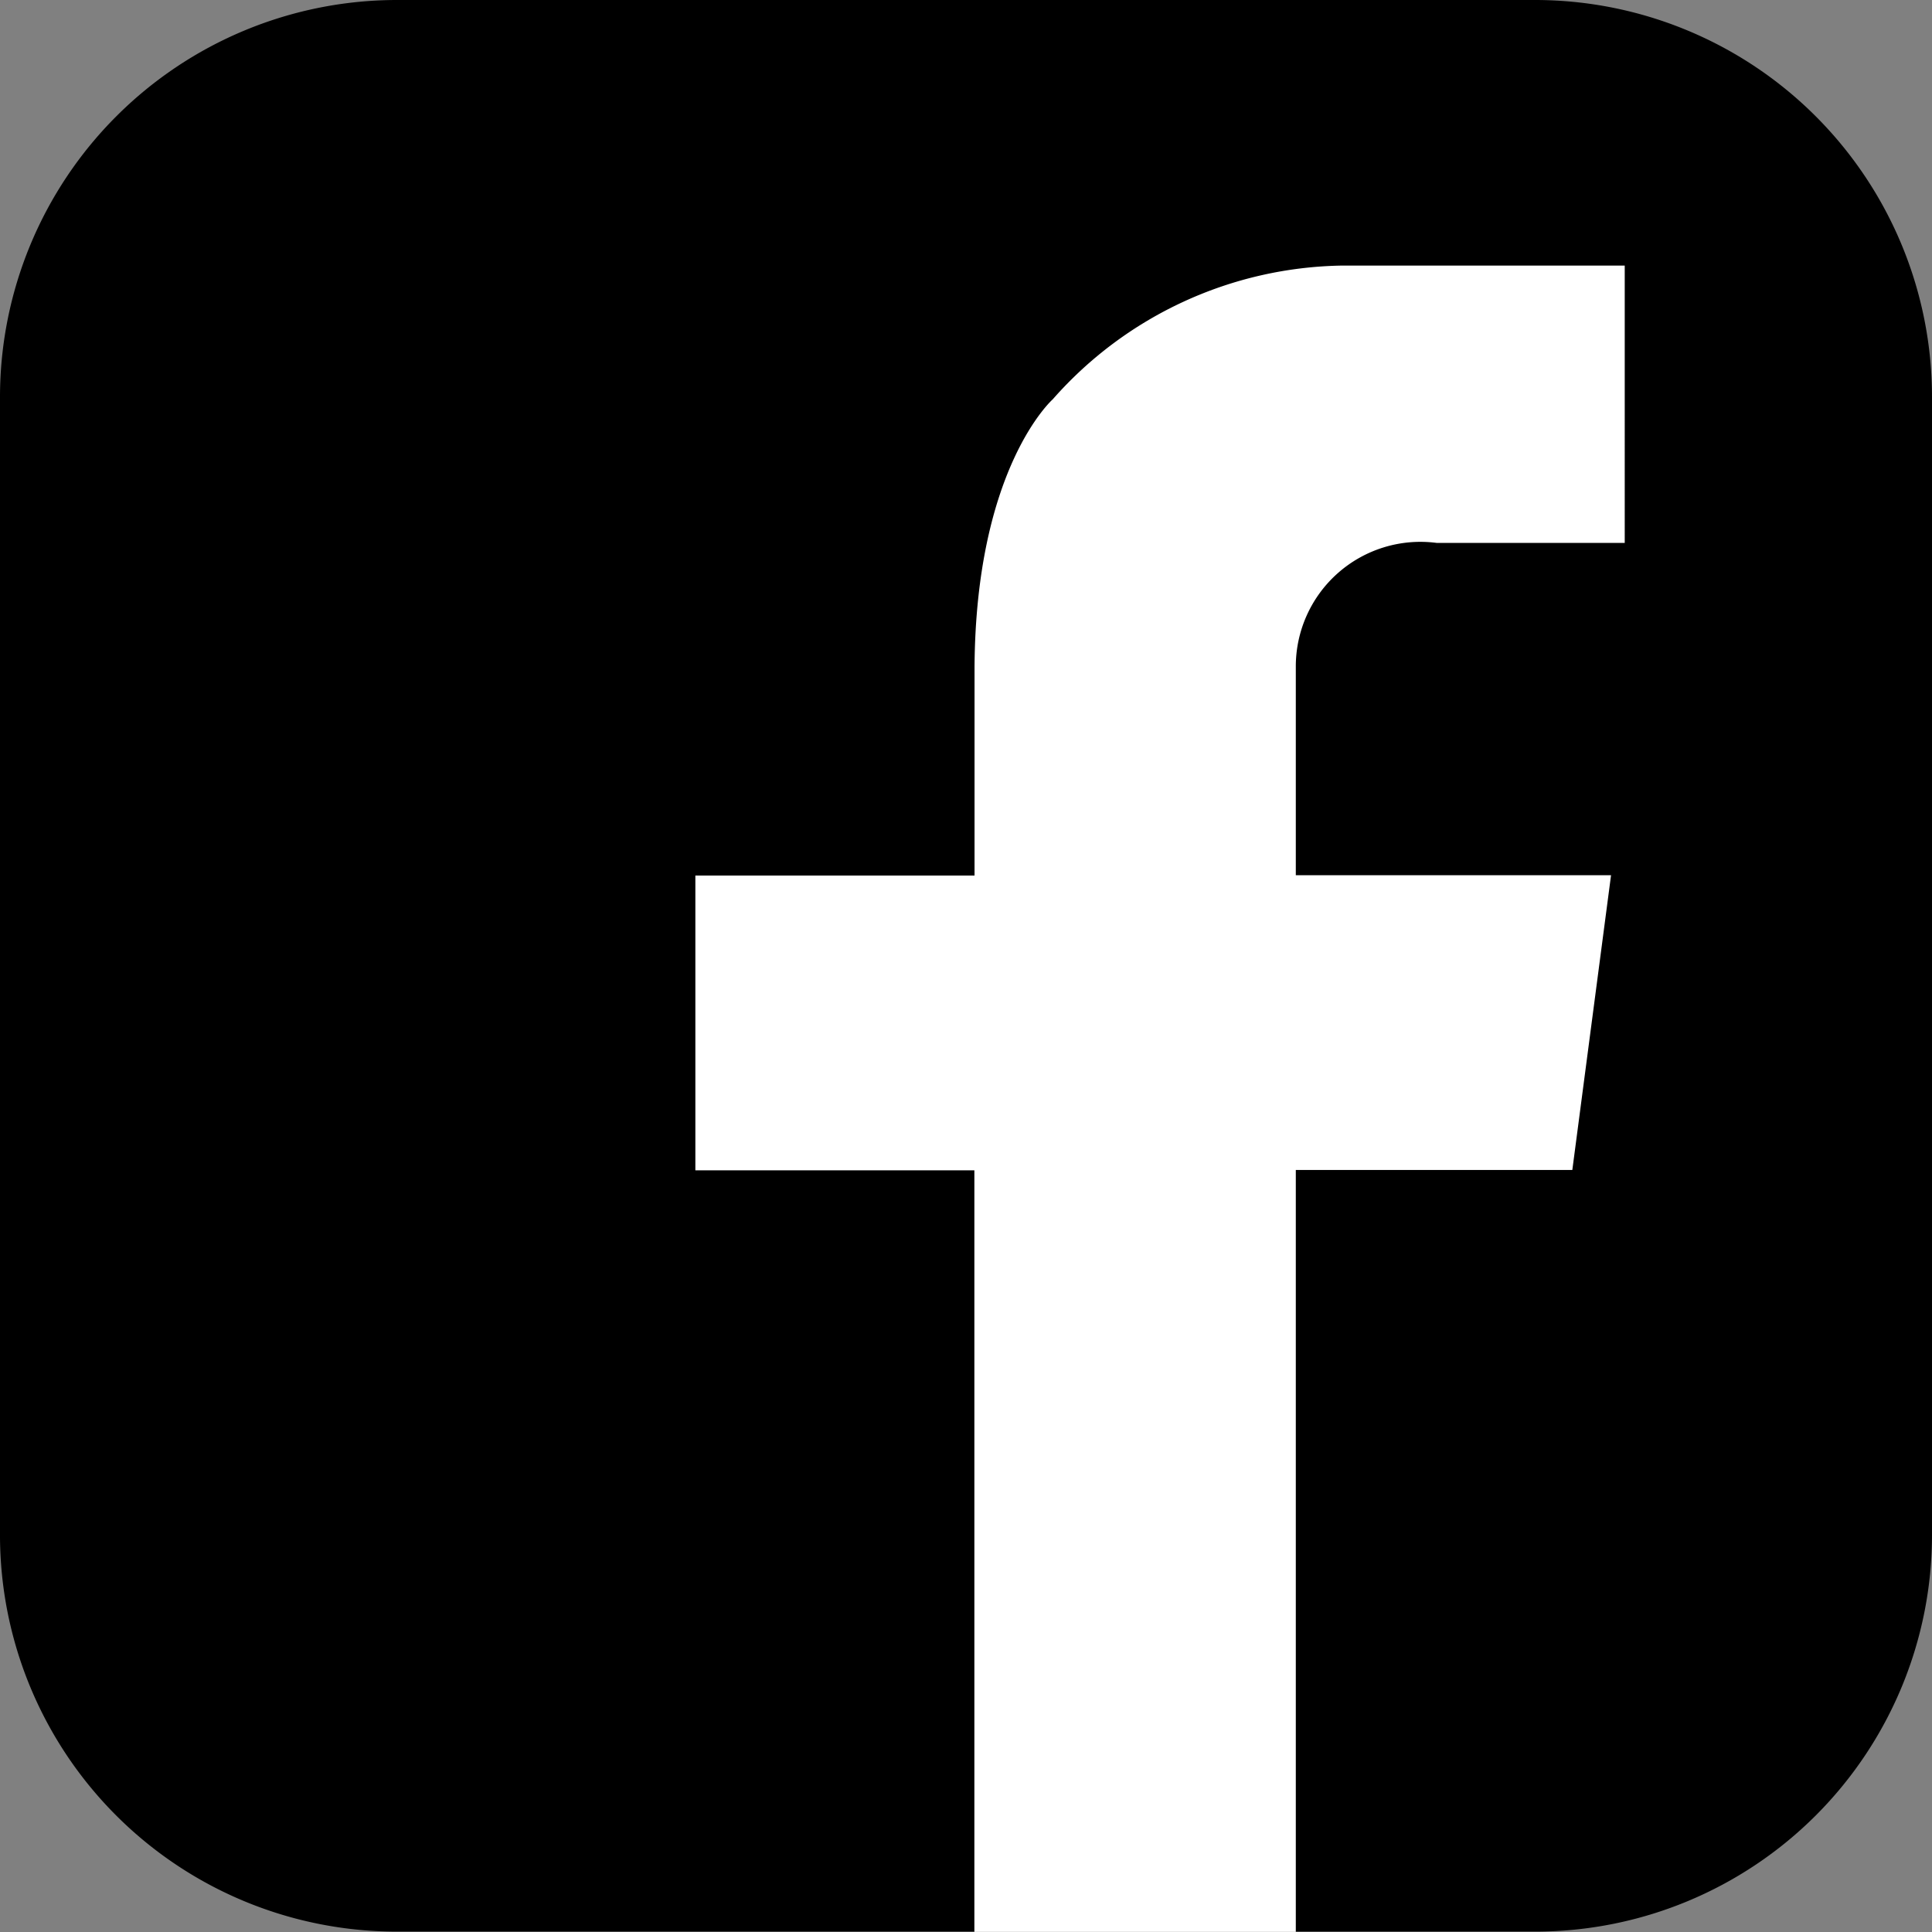
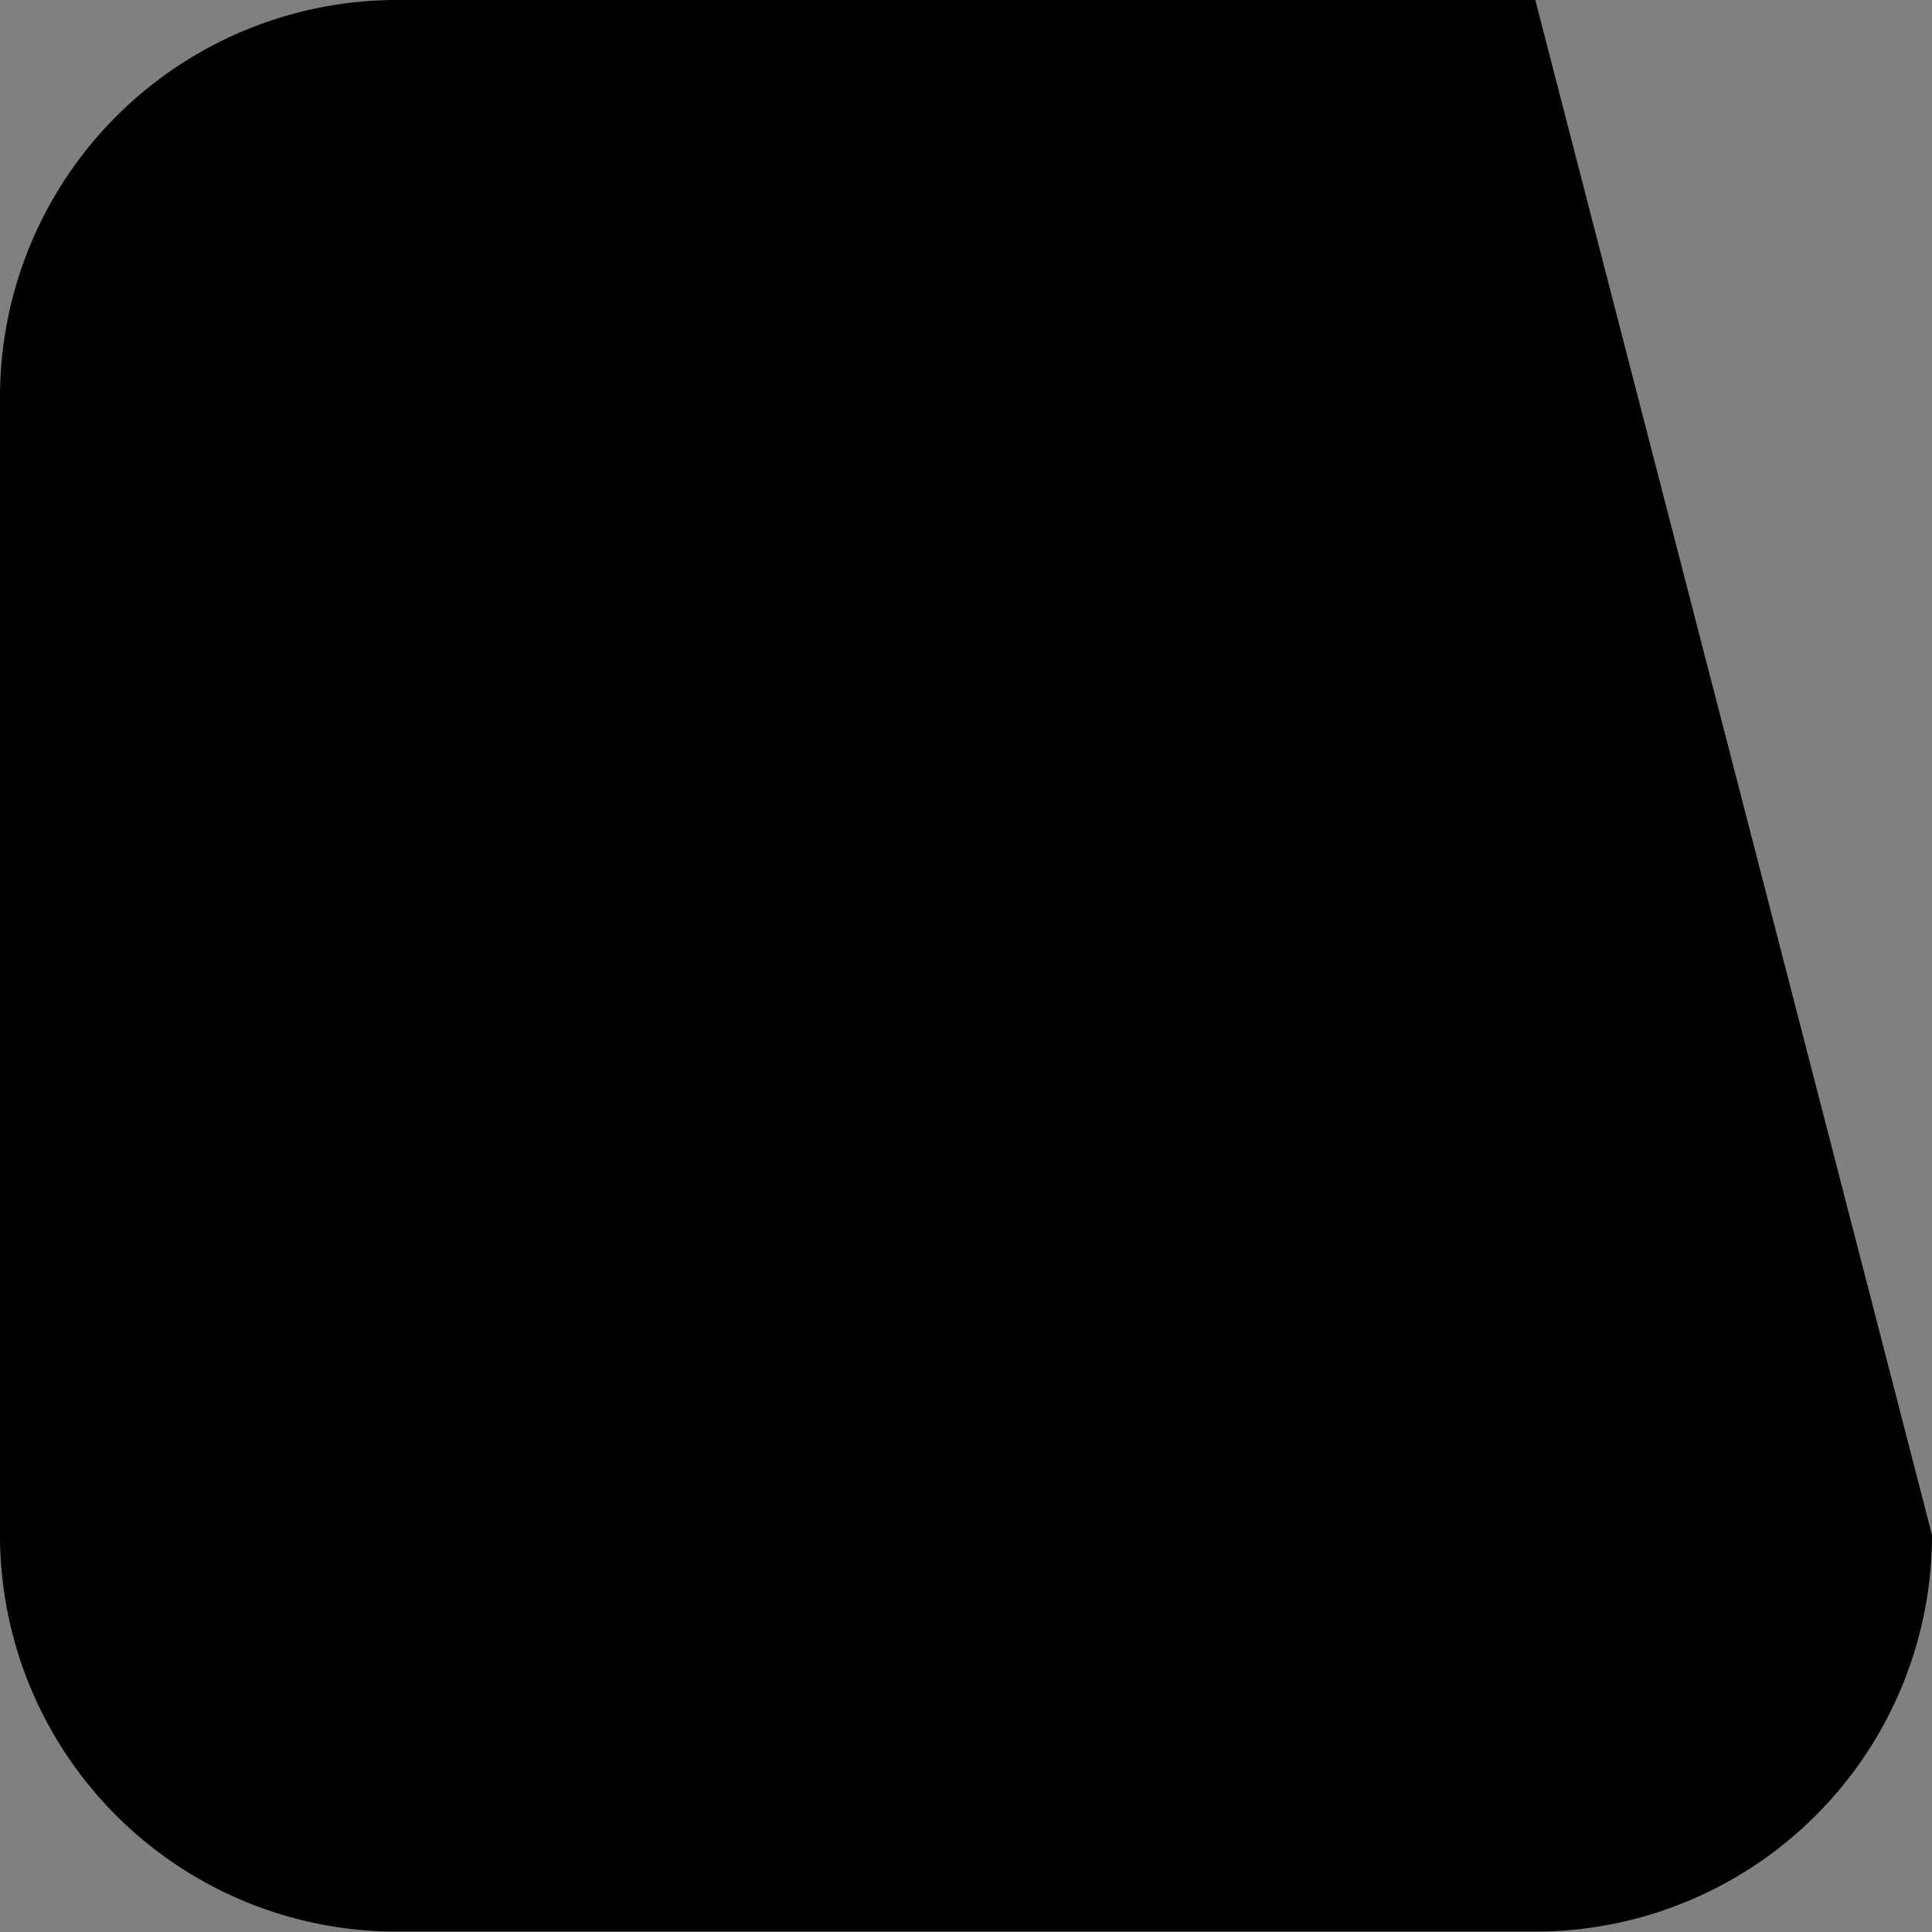
<svg xmlns="http://www.w3.org/2000/svg" width="24" height="24" viewBox="0 0 24 24">
  <rect x="0" y="0" width="24" height="24" fill="#808080" stroke="none" />
  <defs>
    <style>.a{fill:currentColor;}.b{fill:#fff;}</style>
  </defs>
-   <path class="a" d="M29,24.068a4.928,4.928,0,0,1-4.927,4.927H9.932A4.926,4.926,0,0,1,5,24.068V9.932A4.933,4.933,0,0,1,9.932,5h14.14A4.932,4.932,0,0,1,29,9.932Z" transform="translate(-5 -5)" />
-   <path class="b" d="M212.907,72.145h2.338V68.7h-3.5a4.885,4.885,0,0,0-3.605,1.661s-.957.845-.972,3.327h0v2.589H203.7v3.662h3.466V89.4h3.993V79.935h3.435l.481-3.662h-3.916V73.684h0A1.548,1.548,0,0,1,212.907,72.145Z" transform="translate(-195.062 -65.401)" />
+   <path class="a" d="M29,24.068a4.928,4.928,0,0,1-4.927,4.927H9.932A4.926,4.926,0,0,1,5,24.068V9.932A4.933,4.933,0,0,1,9.932,5h14.14Z" transform="translate(-5 -5)" />
</svg>